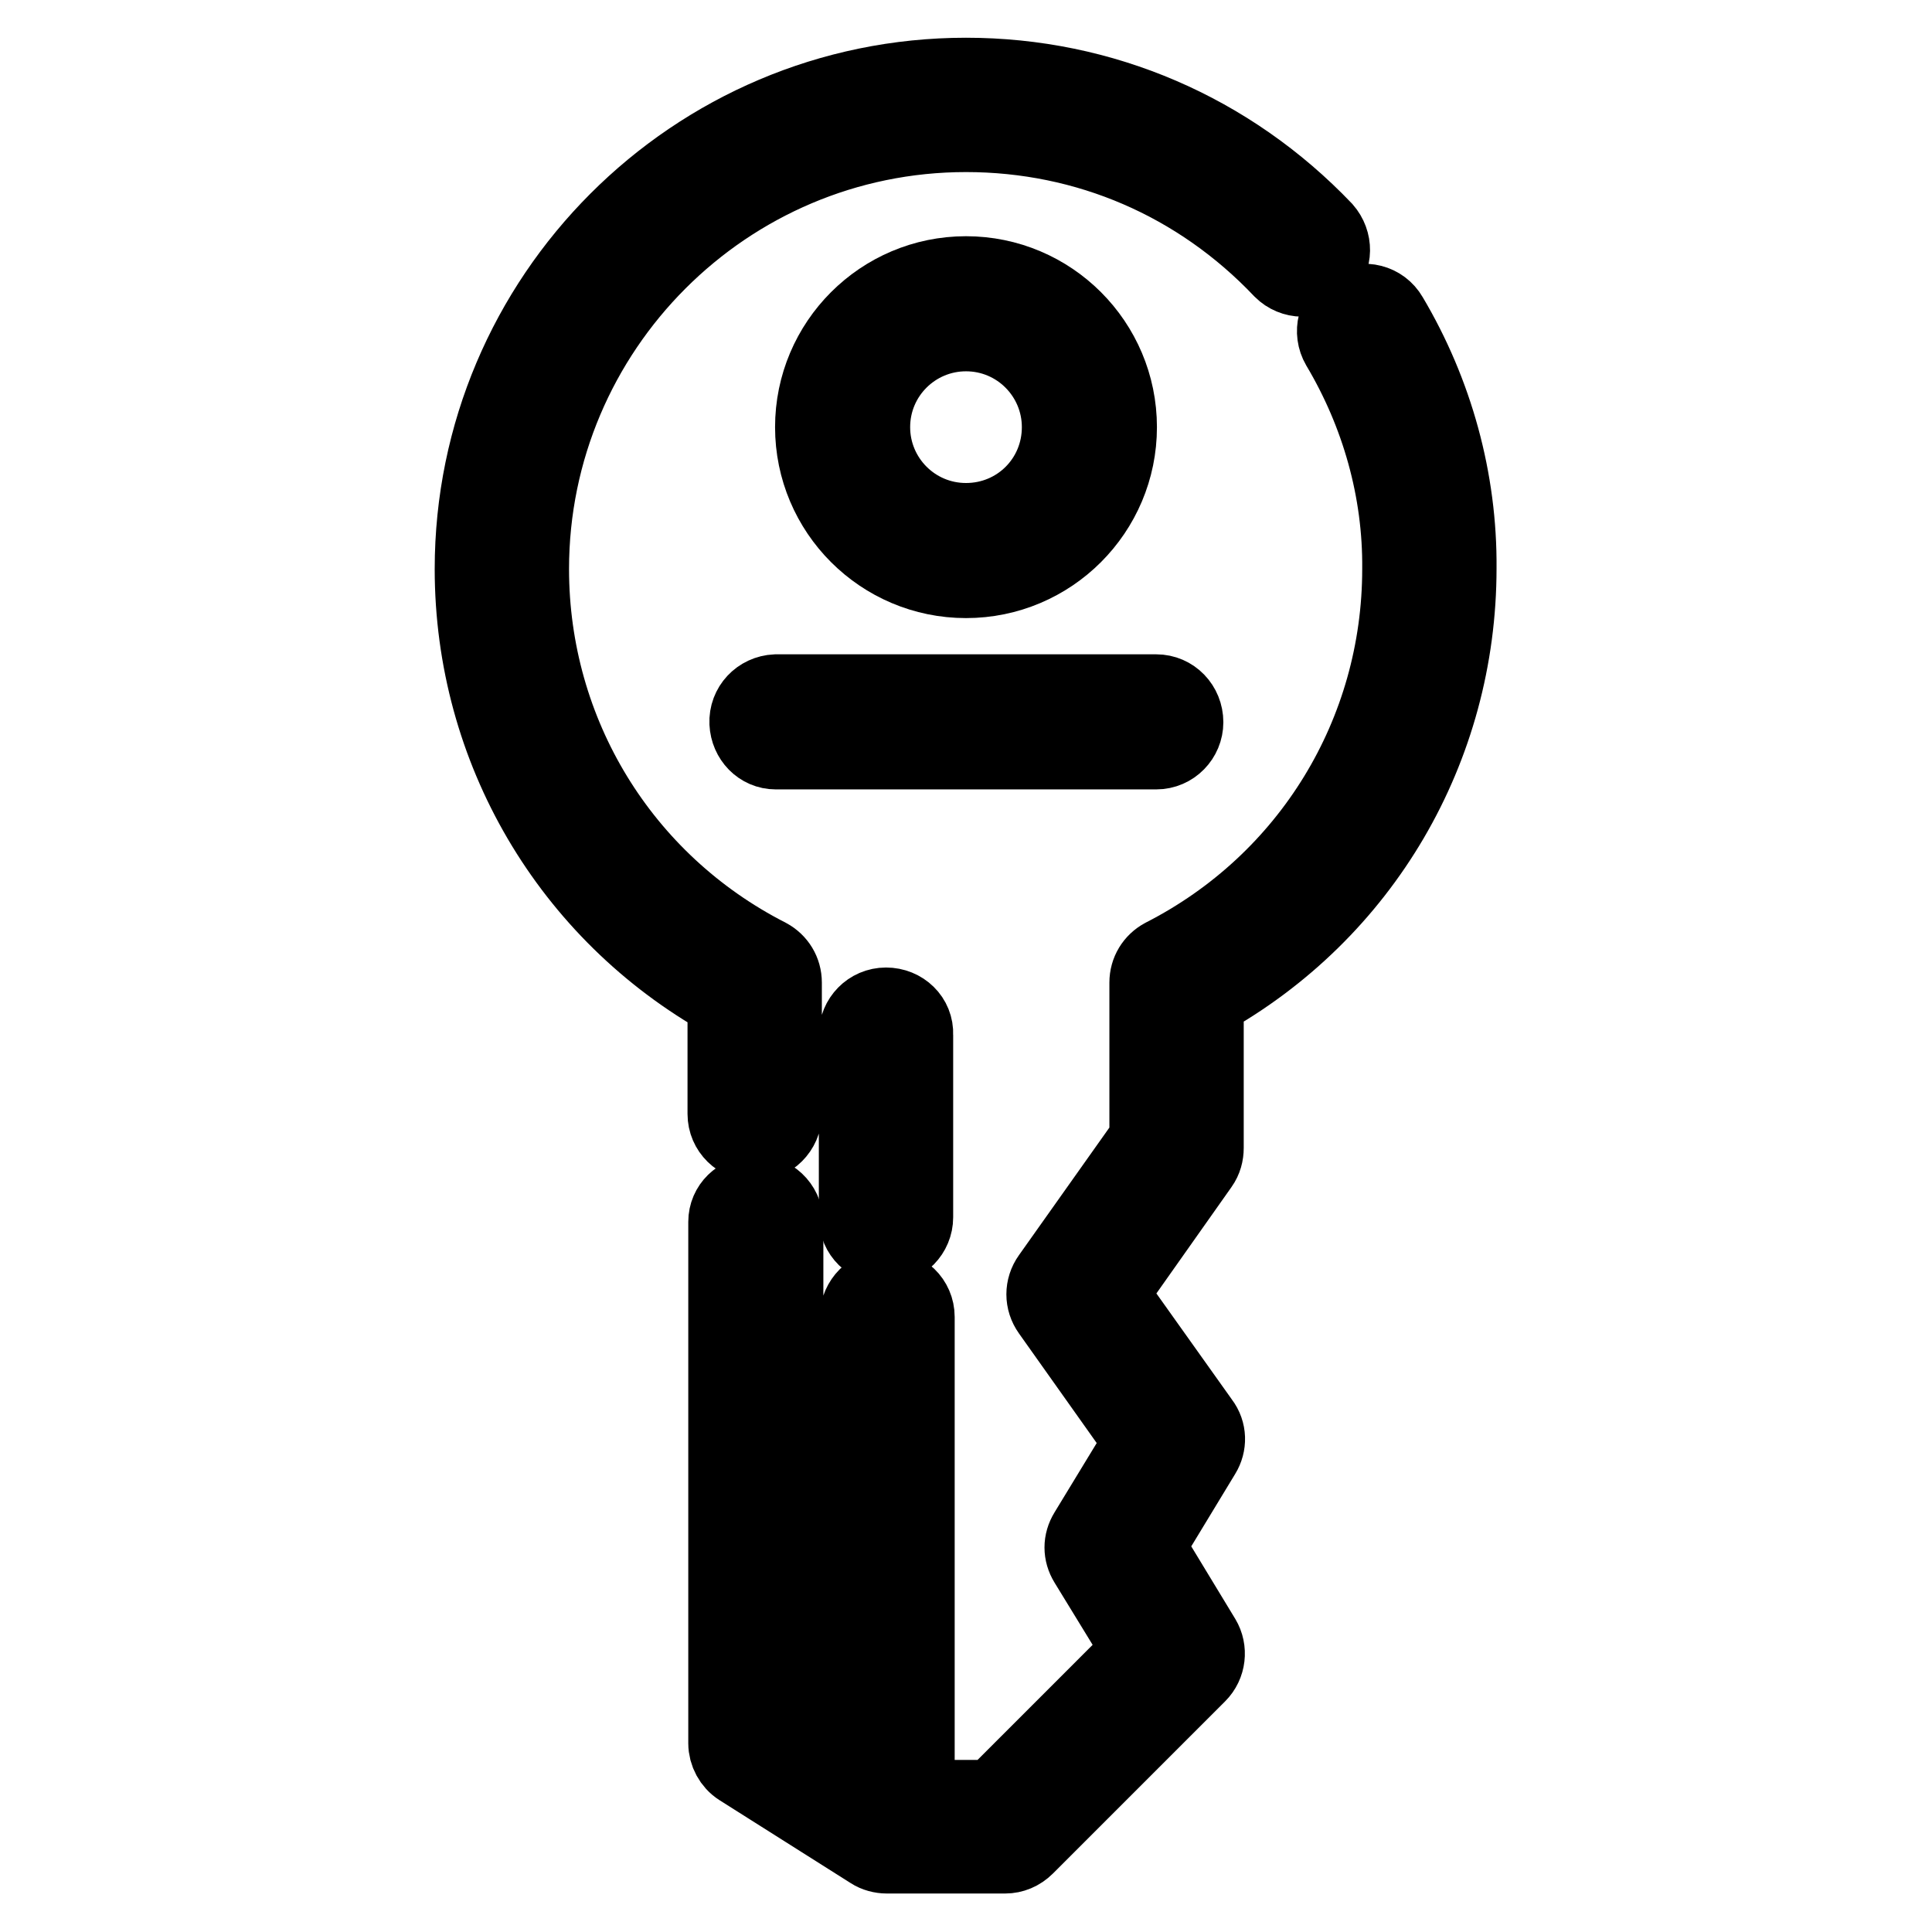
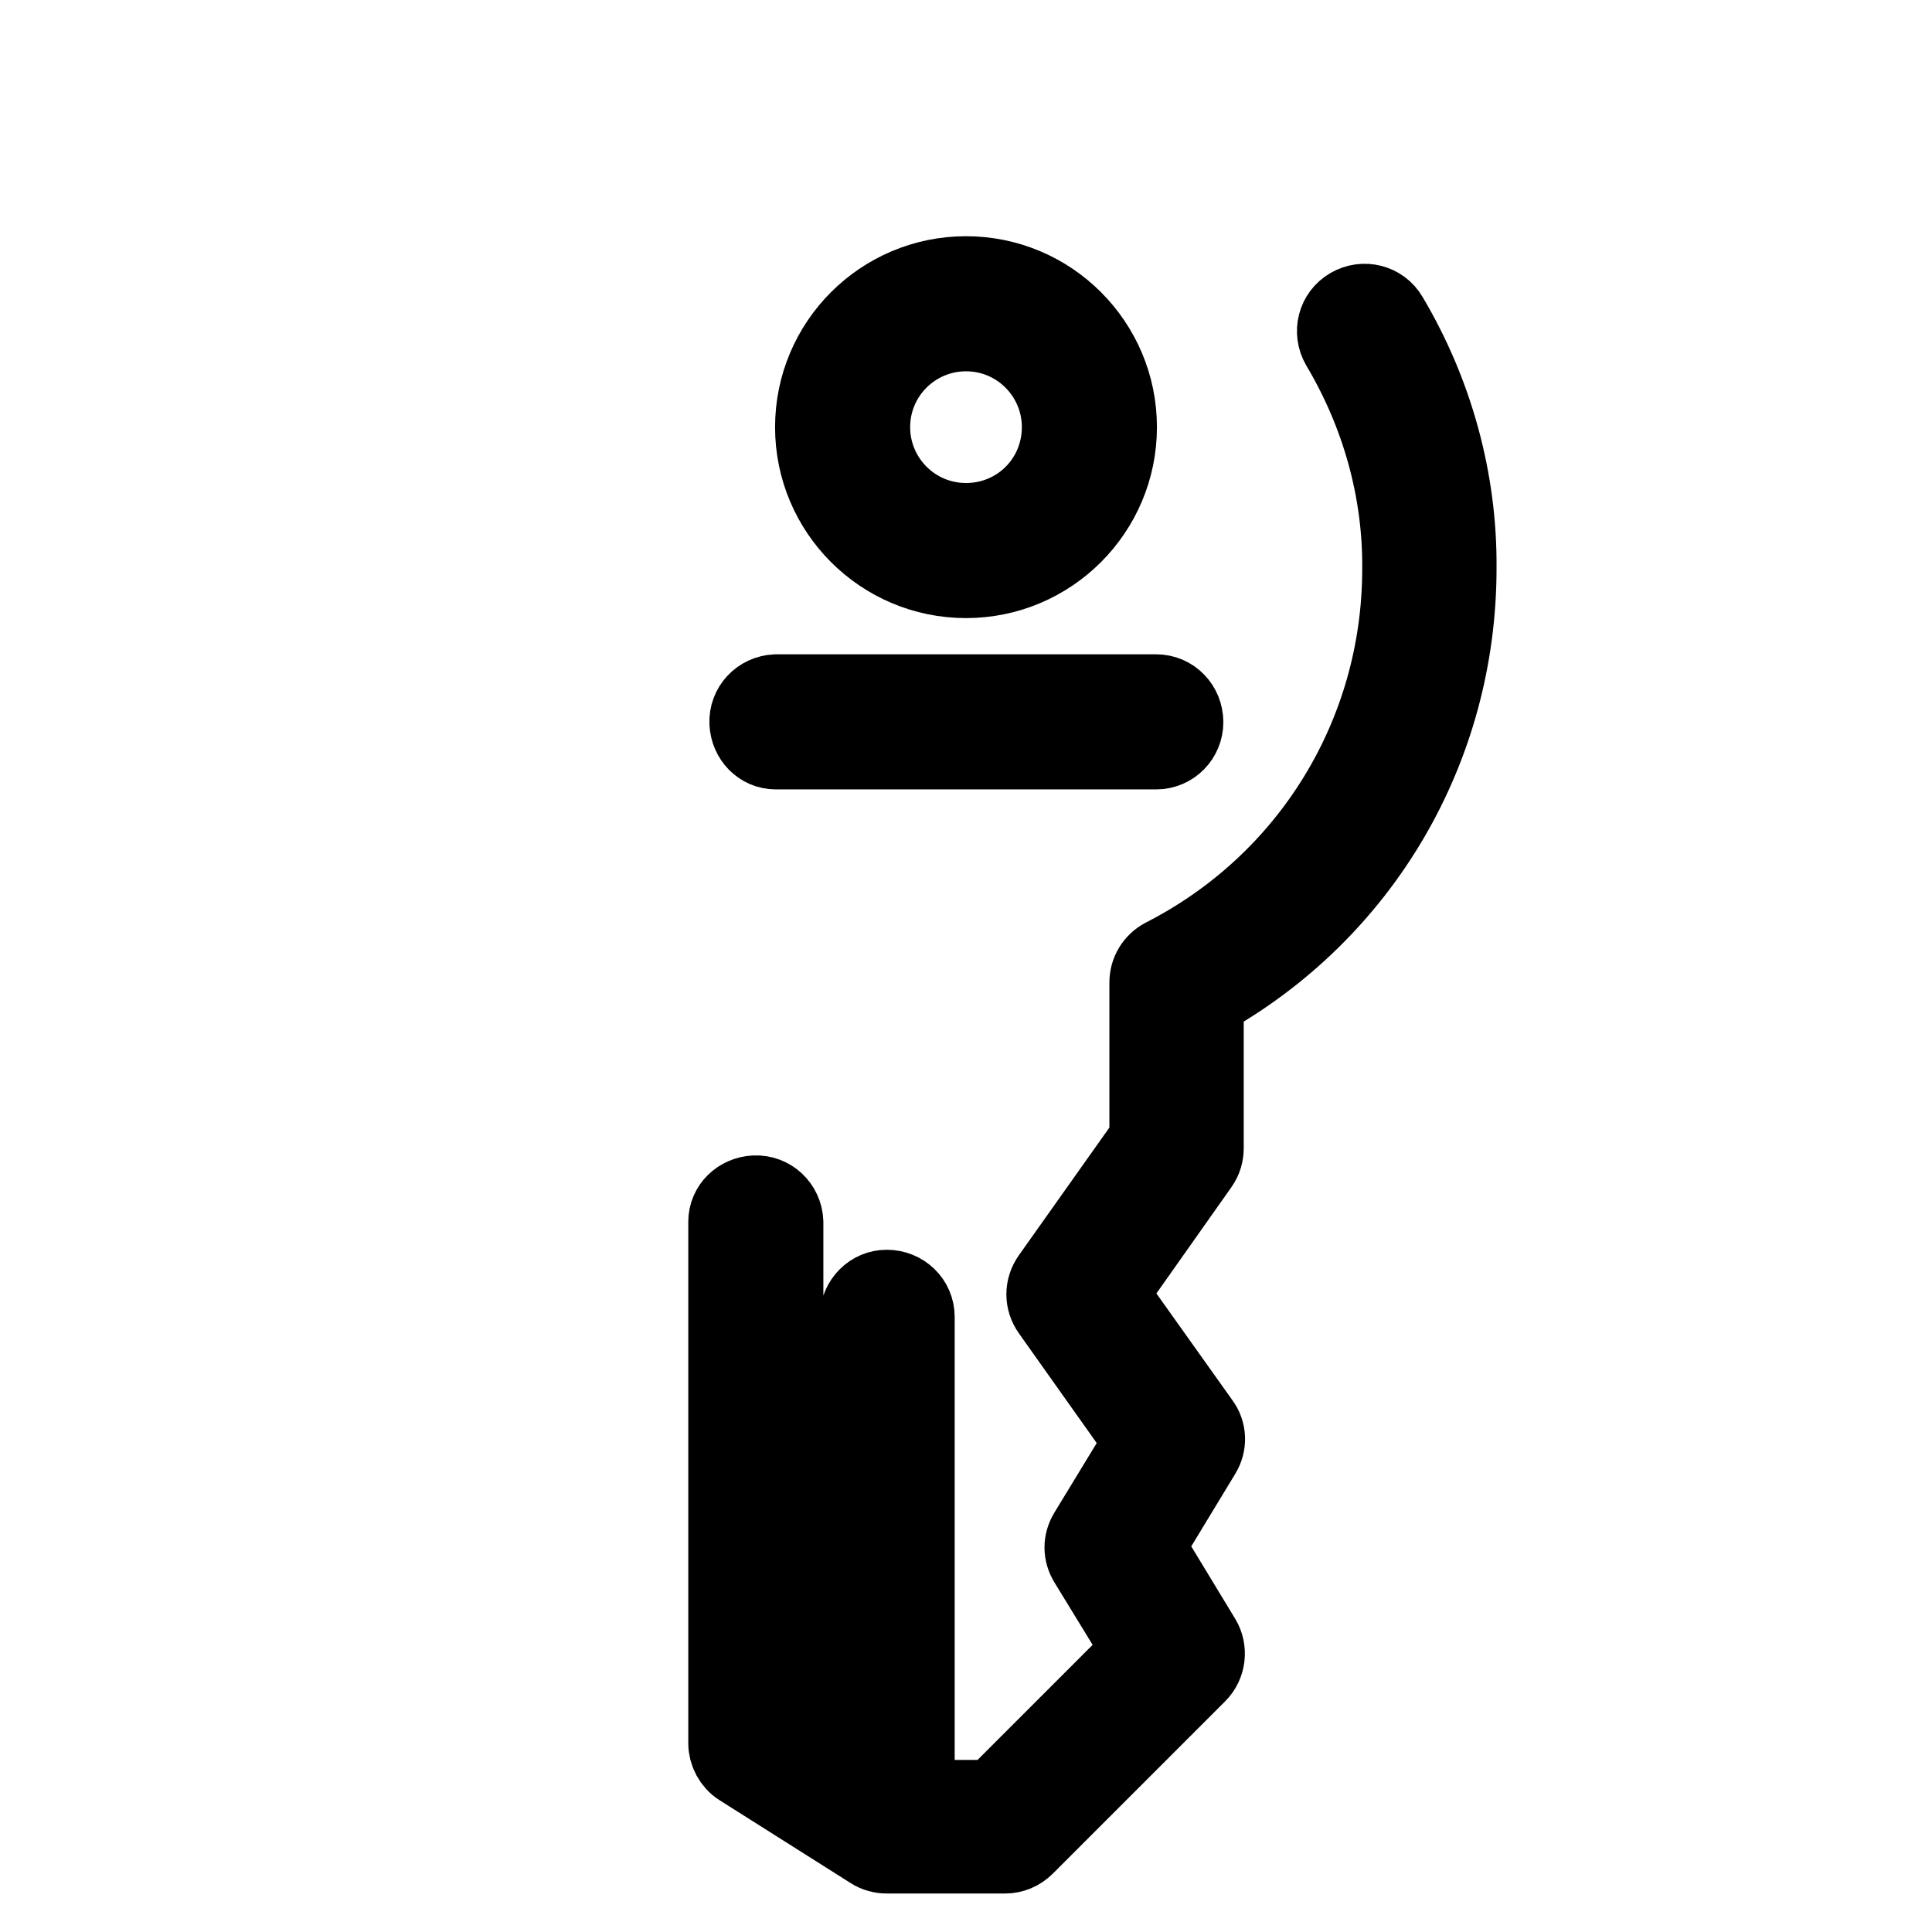
<svg xmlns="http://www.w3.org/2000/svg" version="1.1" x="0px" y="0px" viewBox="0 0 256 256" enable-background="new 0 0 256 256" xml:space="preserve">
  <g>
    <path stroke-width="10" fill-opacity="0" stroke="#000000" d="M184.2,41.9c-1.1-1.9-3.5-2.5-5.4-1.4c-1.9,1.1-2.5,3.5-1.4,5.4l0,0c5.3,8.9,8.2,19.1,8.1,29.5 c0,21.7-12,41.4-31.4,51.3c-1.3,0.7-2.1,2-2.1,3.5V151l-12.9,18.2c-1,1.4-1,3.2,0,4.6l12.2,17.2l-7.3,12c-0.8,1.3-0.8,2.8,0,4.1 l7.1,11.6l-19.5,19.5h-10.1v-63.7c0-2.2-1.8-3.9-4-3.9c-2.1,0-3.8,1.7-3.9,3.9v60.5l-9.5-6v-67.1c-0.1-2.2-1.9-3.9-4.1-3.8 c-2.1,0.1-3.8,1.7-3.8,3.8V231c0,1.3,0.7,2.6,1.8,3.3l17.4,11c0.6,0.4,1.4,0.6,2.1,0.6h15.7c1,0,2-0.4,2.8-1.2l22.8-22.8 c1.3-1.3,1.5-3.3,0.6-4.8l-7.4-12.2l7.4-12.2c0.8-1.3,0.8-3-0.2-4.3l-12.1-17l12-17c0.5-0.7,0.7-1.5,0.7-2.3v-19.6 c20.8-11.6,33.5-33.3,33.5-57.2C193.4,63.6,190.2,52,184.2,41.9L184.2,41.9z" />
-     <path stroke-width="10" fill-opacity="0" stroke="#000000" d="M175.5,30.4C163,17.3,146.1,10,128,10c-36.1,0-65.4,29.4-65.4,65.4c0,23.9,12.8,45.6,33.5,57.2v15 c0,2.2,1.8,3.9,3.9,3.9s3.9-1.8,3.9-3.9v-17.4c0-1.5-0.8-2.8-2.1-3.5c-19.4-9.9-31.4-29.6-31.4-51.3c0-31.7,25.8-57.6,57.6-57.6 c16,0,30.8,6.4,41.8,18c1.5,1.5,4,1.6,5.6,0C176.9,34.4,176.9,32,175.5,30.4L175.5,30.4z M117.4,133.2c-2.2,0-3.9,1.8-3.9,3.9l0,0 v24.2c0,2.2,1.8,3.9,3.9,3.9c2.2,0,3.9-1.8,3.9-3.9v-24.2C121.4,134.9,119.6,133.2,117.4,133.2z" />
    <path stroke-width="10" fill-opacity="0" stroke="#000000" d="M128,36.3c-11.2,0-20.3,9.1-20.3,20.3c0,11.2,9.1,20.3,20.3,20.3c11.2,0,20.3-9.1,20.3-20.3 C148.3,45.4,139.2,36.3,128,36.3L128,36.3z M128,69c-6.9,0-12.4-5.6-12.4-12.4c0-6.9,5.6-12.4,12.4-12.4c6.9,0,12.4,5.6,12.4,12.4 C140.4,63.5,134.9,69,128,69L128,69z M153.2,91.7h-50.4c-2.2,0.1-3.9,1.9-3.8,4.1c0.1,2.1,1.7,3.8,3.8,3.8h50.4 c2.2,0,3.9-1.8,3.9-3.9C157.1,93.5,155.4,91.7,153.2,91.7z" />
  </g>
</svg>